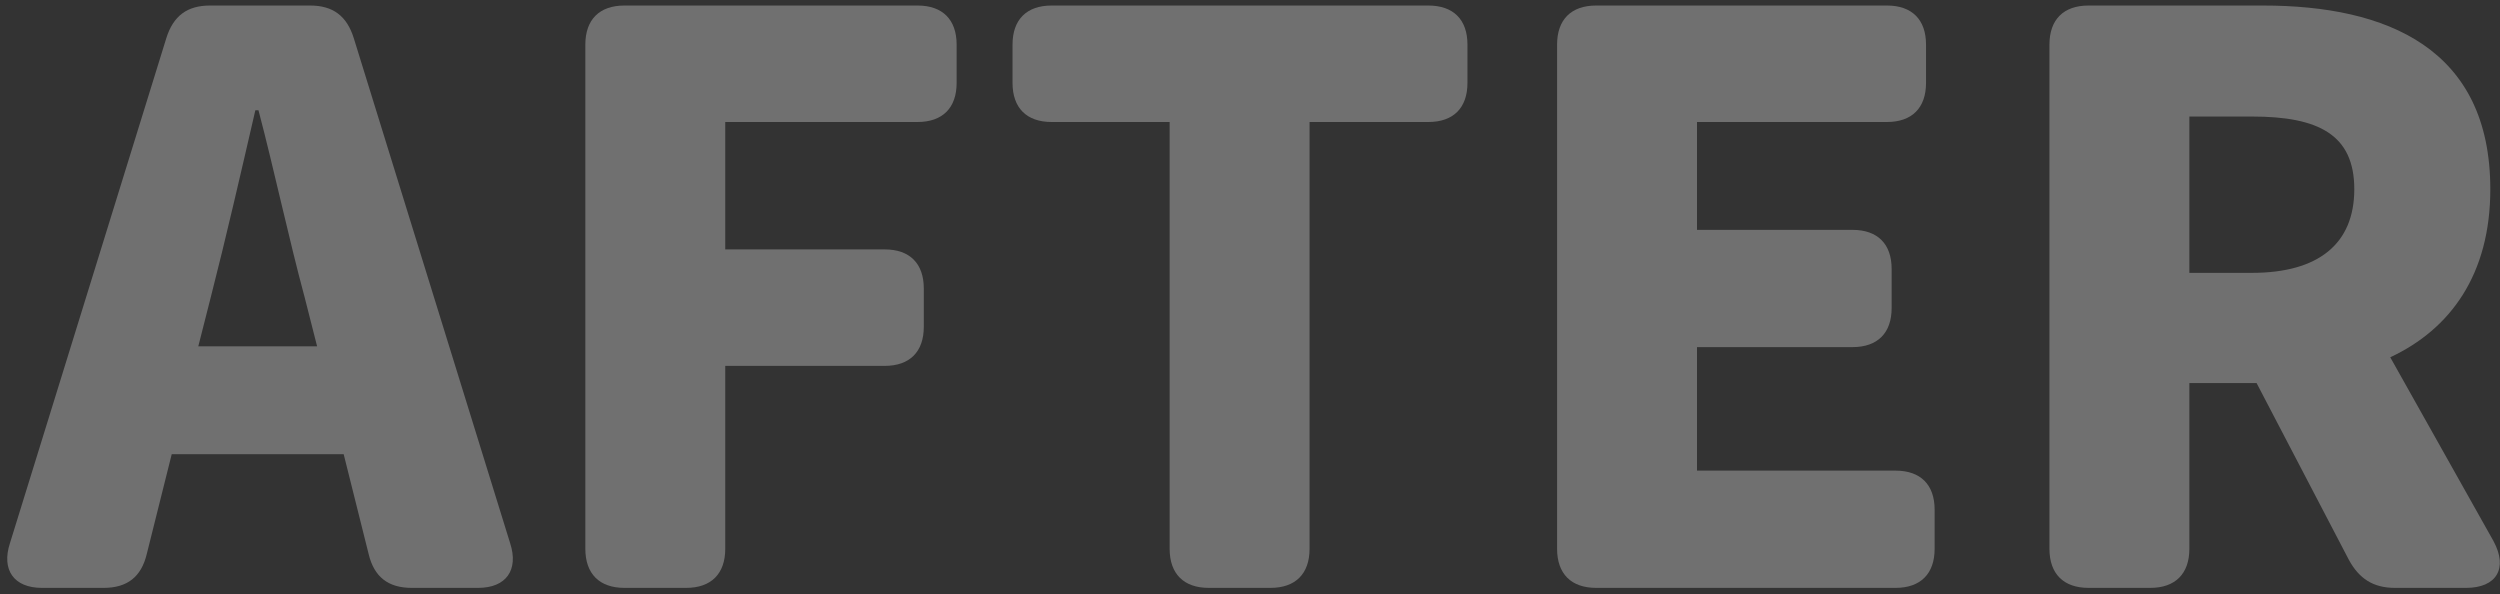
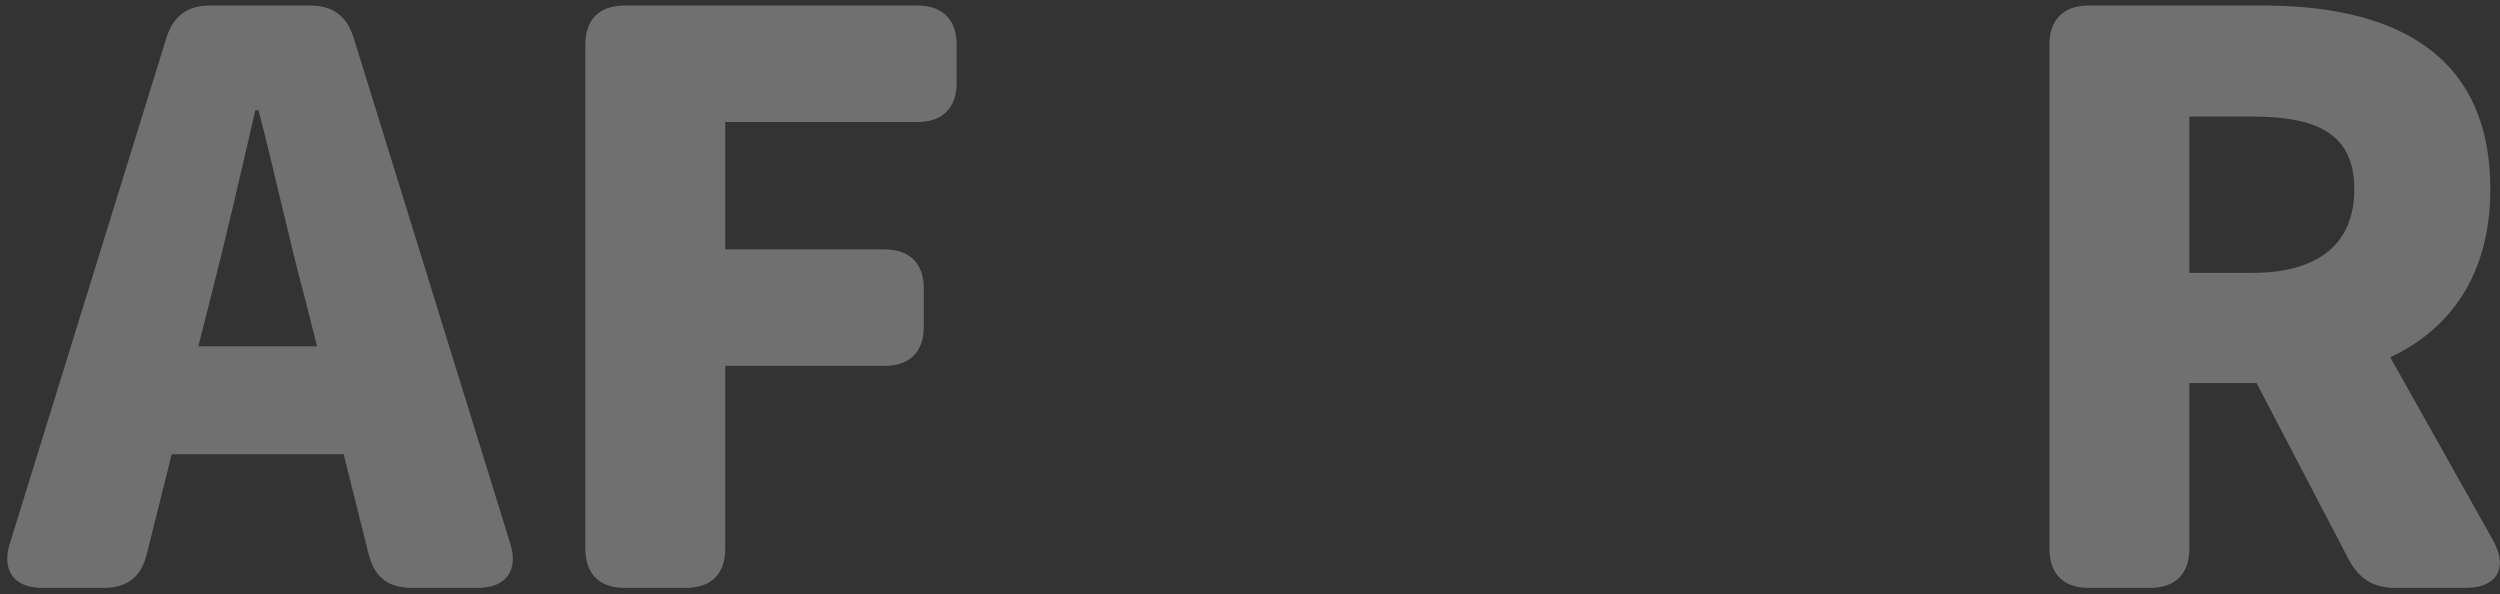
<svg xmlns="http://www.w3.org/2000/svg" width="265" height="63" viewBox="0 0 265 63" fill="none">
  <rect x="0" y="0" width="265" height="63" fill="#333333" stroke="none" />
  <path opacity="0.3" d="M217.241 4.729C217.241 2.077 218.733 0.586 221.384 0.586H239.861C253.035 0.586 263.973 5.143 263.973 20.057C263.973 29.089 259.747 34.889 253.367 37.872L264.304 57.343C265.878 60.243 264.635 62.315 261.404 62.315H253.864C251.544 62.315 250.053 61.32 248.975 59.332L239.198 40.606H232.073V58.172C232.073 60.823 230.581 62.315 227.93 62.315H221.384C218.733 62.315 217.241 60.823 217.241 58.172V4.729ZM232.073 28.923H238.701C245.744 28.923 249.555 25.857 249.555 20.057C249.555 14.257 245.744 12.352 238.701 12.352H232.073V28.923Z" fill="white" />
-   <path opacity="0.3" d="M165.051 4.729C165.051 2.077 166.542 0.586 169.194 0.586H200.016C202.668 0.586 204.159 2.077 204.159 4.729V8.789C204.159 11.44 202.668 12.932 200.016 12.932H179.882V24.366H196.371C199.022 24.366 200.514 25.857 200.514 28.509V32.652C200.514 35.303 199.022 36.794 196.371 36.794H179.882V49.886H200.928C203.579 49.886 205.071 51.377 205.071 54.029V58.172C205.071 60.823 203.579 62.315 200.928 62.315H169.194C166.542 62.315 165.051 60.823 165.051 58.172V4.729Z" fill="white" />
-   <path opacity="0.3" d="M111.471 12.932C108.82 12.932 107.328 11.44 107.328 8.789V4.729C107.328 2.077 108.82 0.586 111.471 0.586H151.408C154.06 0.586 155.551 2.077 155.551 4.729V8.789C155.551 11.44 154.06 12.932 151.408 12.932H138.814V58.172C138.814 60.823 137.322 62.315 134.671 62.315H128.125C125.474 62.315 123.982 60.823 123.982 58.172V12.932H111.471Z" fill="white" />
  <path opacity="0.3" d="M62.046 4.729C62.046 2.077 63.537 0.586 66.189 0.586H97.26C99.912 0.586 101.403 2.077 101.403 4.729V8.789C101.403 11.44 99.912 12.932 97.26 12.932H76.877V26.437H93.78C96.432 26.437 97.923 27.929 97.923 30.58V34.64C97.923 37.292 96.432 38.783 93.78 38.783H76.877V58.172C76.877 60.823 75.386 62.315 72.734 62.315H66.189C63.537 62.315 62.046 60.823 62.046 58.172V4.729Z" fill="white" />
  <path opacity="0.3" d="M21.019 36.712H33.613L32.287 31.492C30.63 25.36 29.056 17.986 27.399 11.689H27.067C25.576 18.152 23.919 25.36 22.345 31.492L21.019 36.712ZM1.05 57.592L17.622 4.066C18.367 1.663 19.859 0.586 22.262 0.586H32.867C35.27 0.586 36.762 1.663 37.507 4.066L54.079 57.592C54.99 60.409 53.664 62.315 50.682 62.315H43.639C41.153 62.315 39.662 61.154 39.082 58.752L36.43 48.146H18.202L15.55 58.752C14.97 61.154 13.479 62.315 10.993 62.315H4.447C1.464 62.315 0.139 60.409 1.05 57.592Z" fill="white" />
</svg>